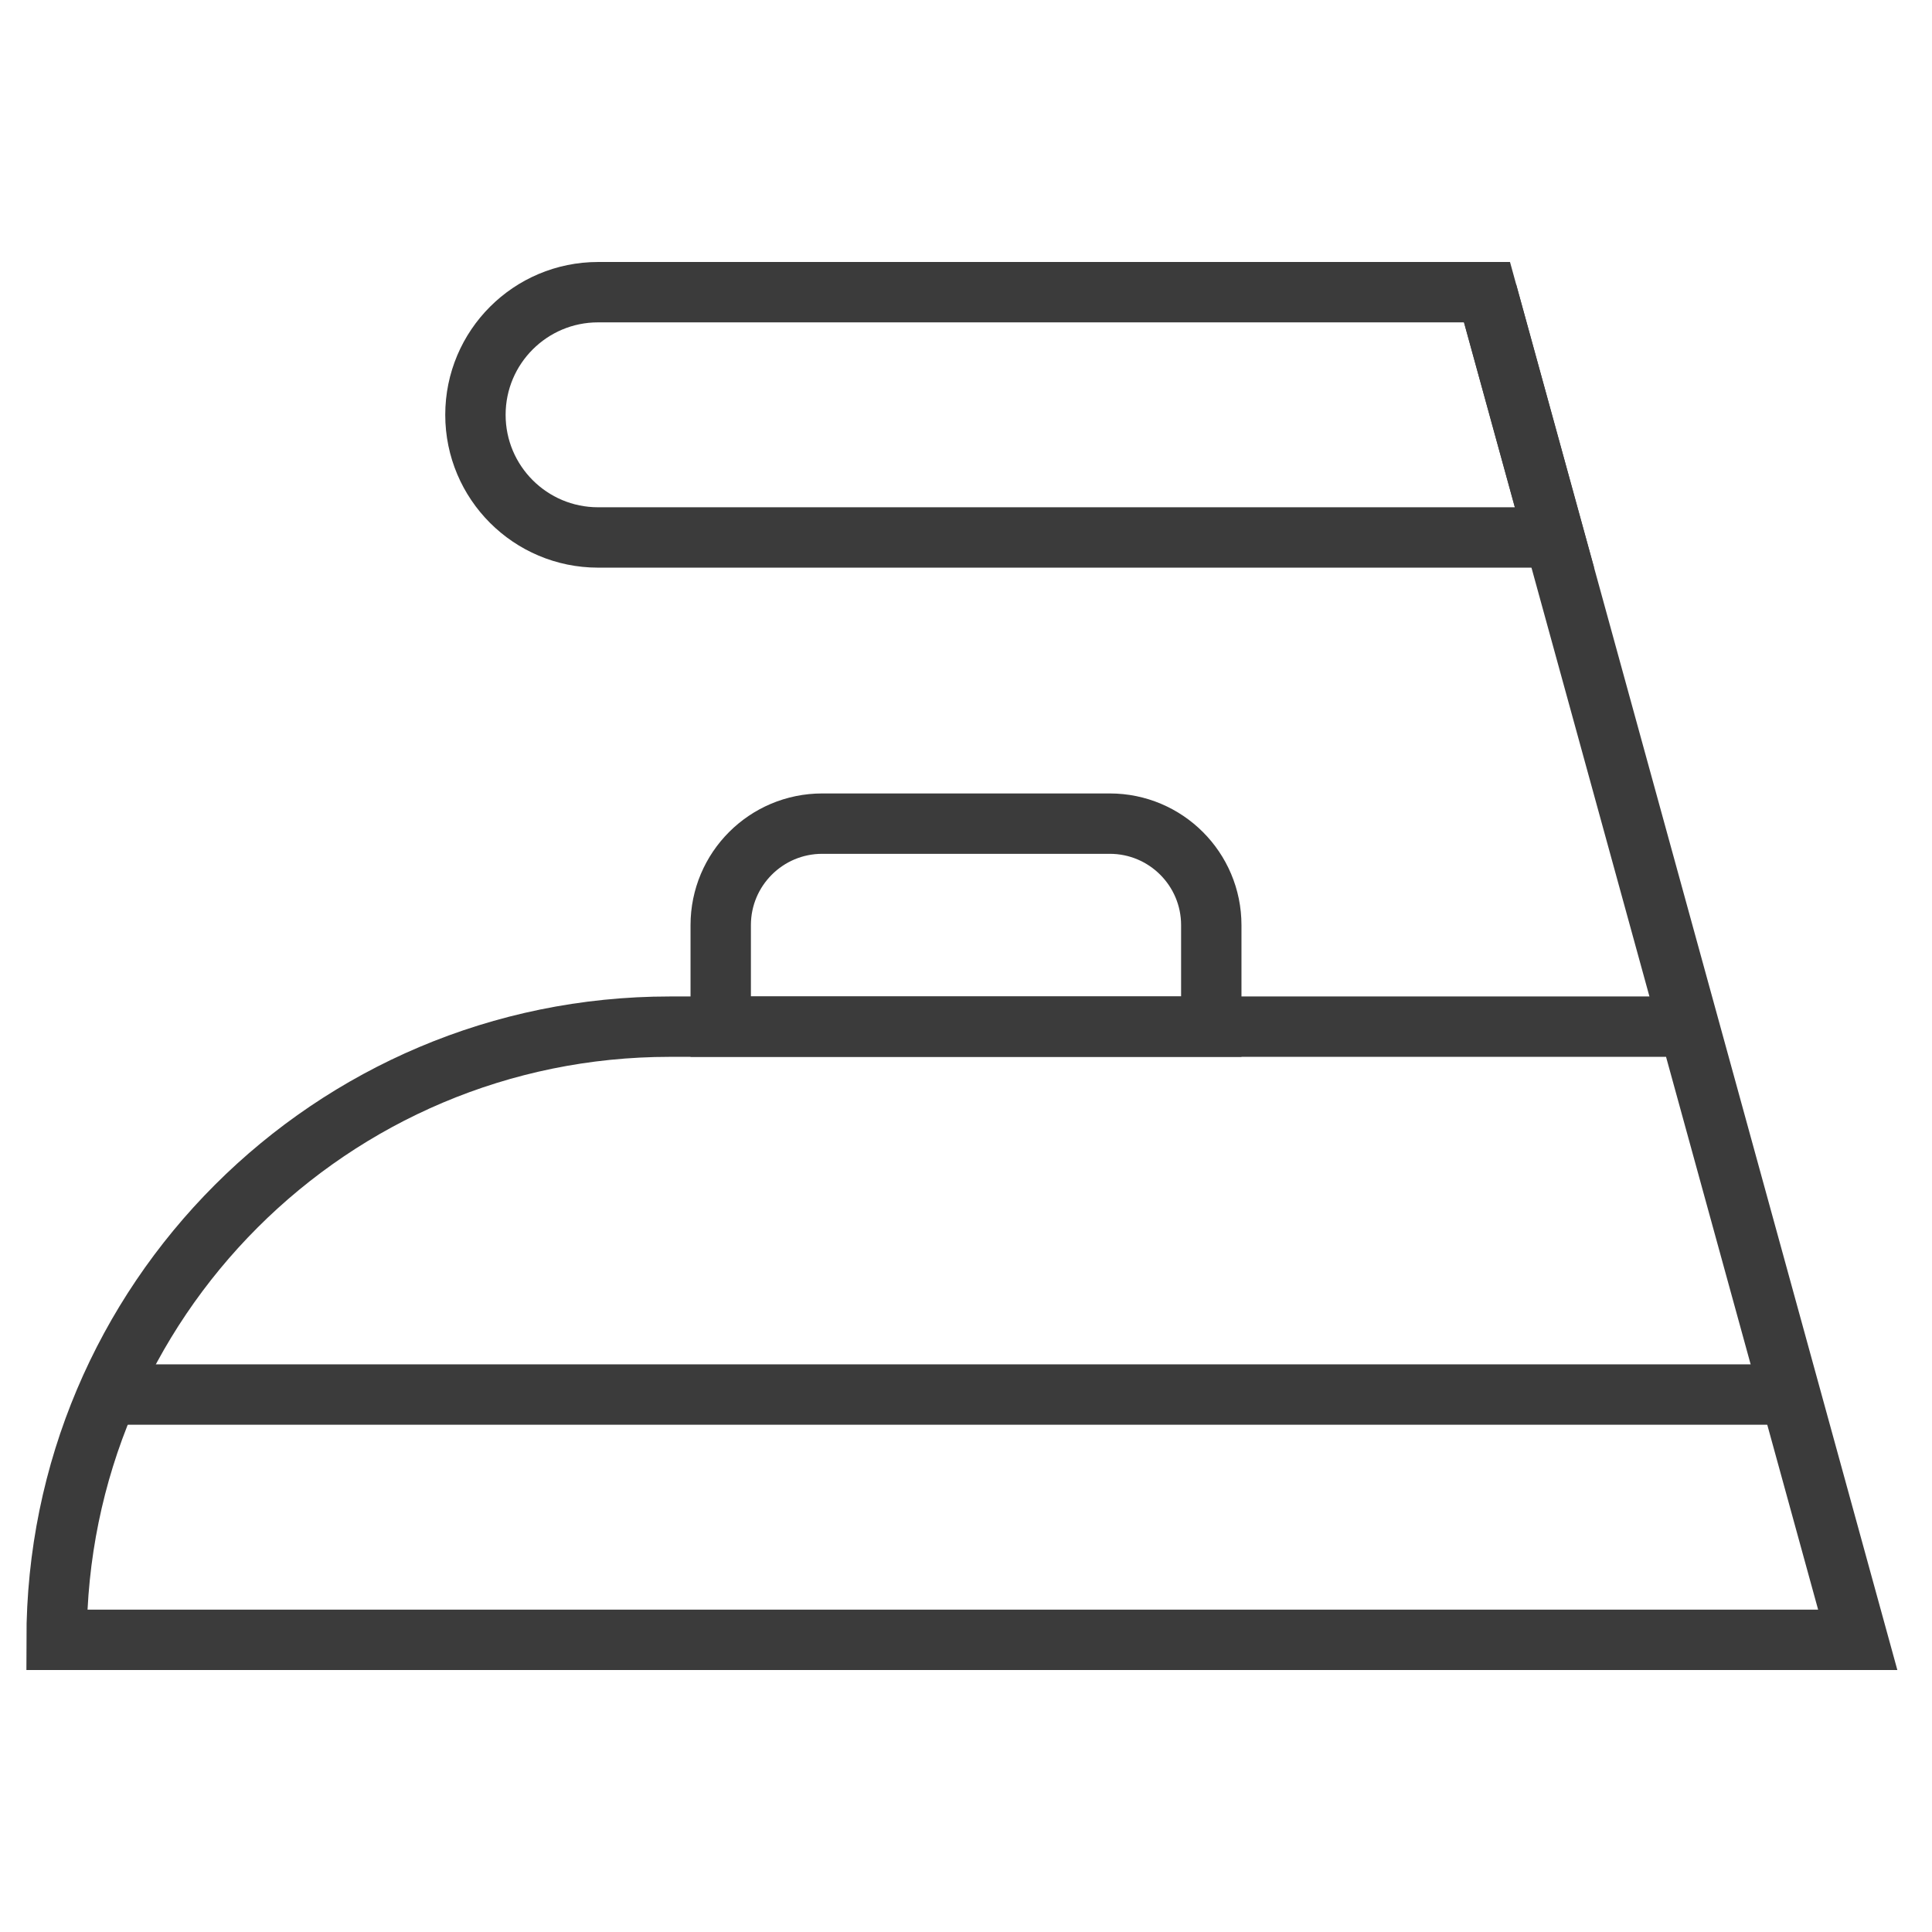
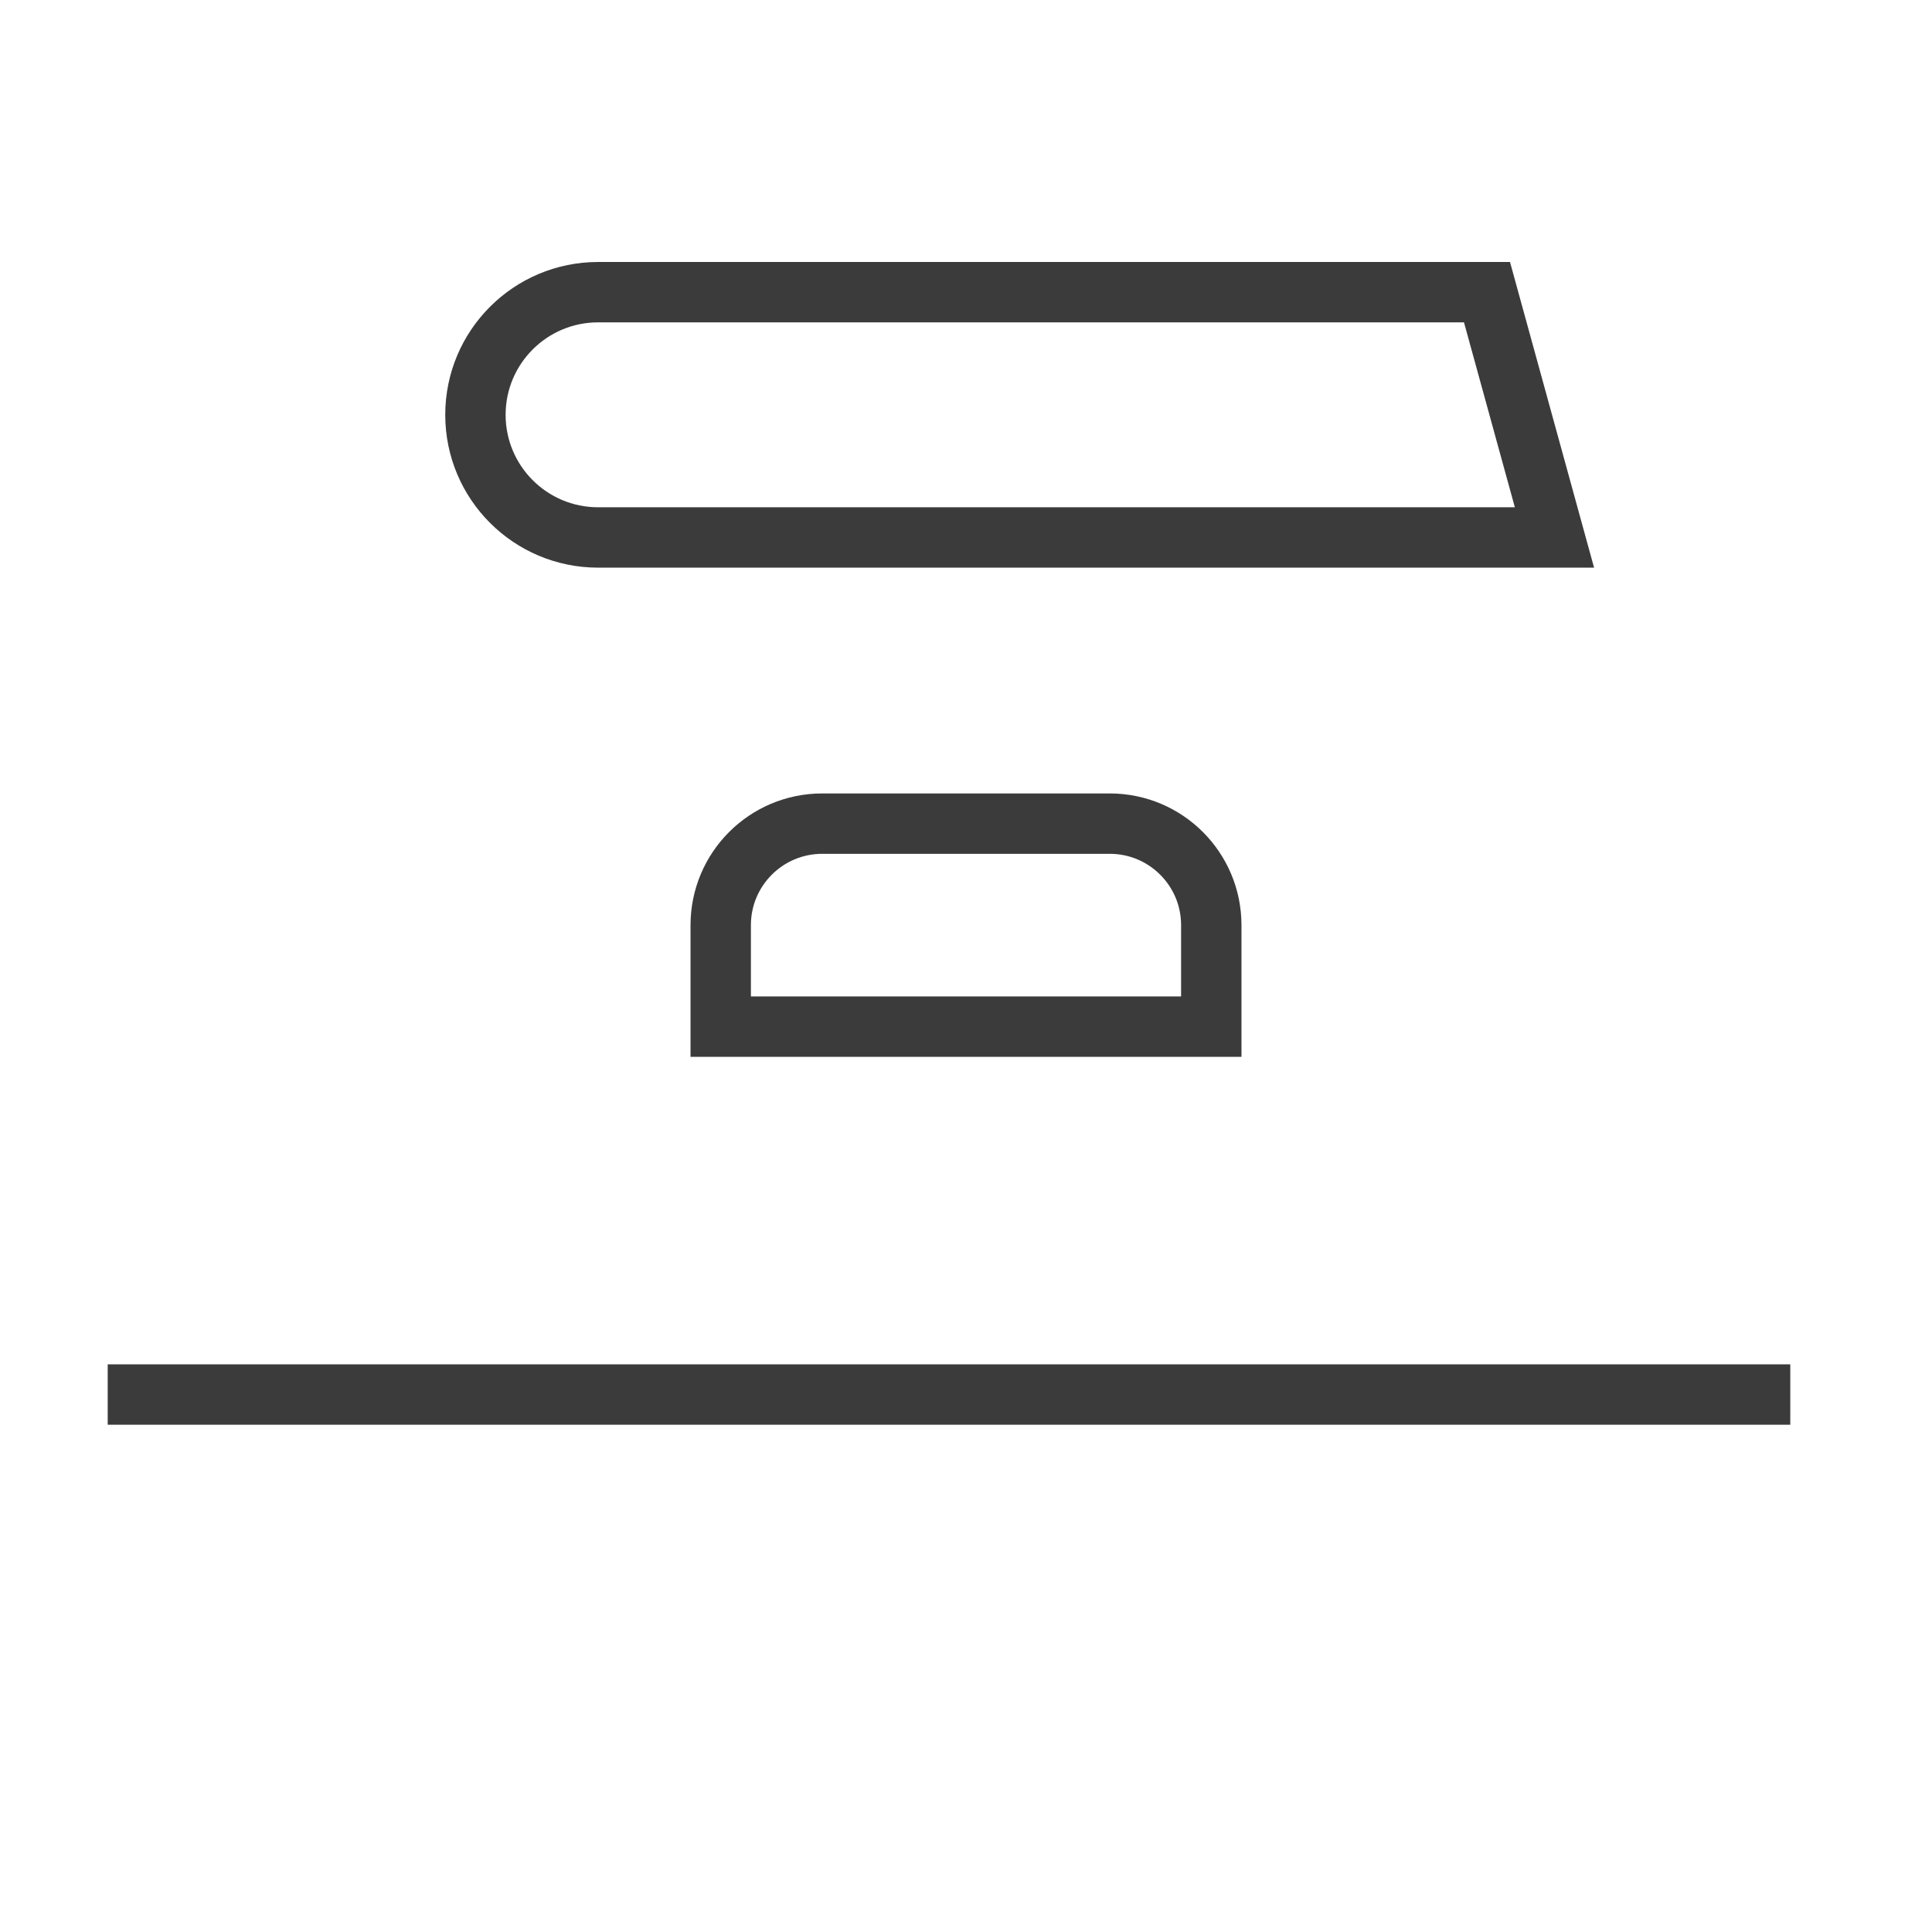
<svg xmlns="http://www.w3.org/2000/svg" width="48" height="48" viewBox="0 0 48 48" fill="none">
  <mask id="mask0_2505_4757" style="mask-type:luminance" maskUnits="userSpaceOnUse" x="0" y="0" width="48" height="48">
    <path d="M0 3.8147e-06H48V48H0V3.8147e-06Z" fill="white" />
  </mask>
  <g mask="url(#mask0_2505_4757)">
    <path d="M38.62 13.353H14.859C13.177 13.353 11.812 11.989 11.812 10.306C11.812 8.623 13.177 7.259 14.859 7.259H36.944L38.62 13.353Z" stroke="#3B3B3B" stroke-width="1.5" stroke-miterlimit="10" />
-     <path d="M36.944 7.259L46.155 40.741H1.406C1.406 32.327 8.227 25.507 16.641 25.507H41.964" stroke="#3B3B3B" stroke-width="1.5" stroke-miterlimit="10" />
    <path d="M20.428 20.463H27.572C28.965 20.463 30.094 21.592 30.094 22.985V25.507H17.906V22.985C17.906 21.592 19.035 20.463 20.428 20.463Z" stroke="#3B3B3B" stroke-width="1.5" stroke-miterlimit="10" />
    <path d="M44.479 34.647H2.676" stroke="#3B3B3B" stroke-width="1.5" stroke-miterlimit="10" />
  </g>
</svg>